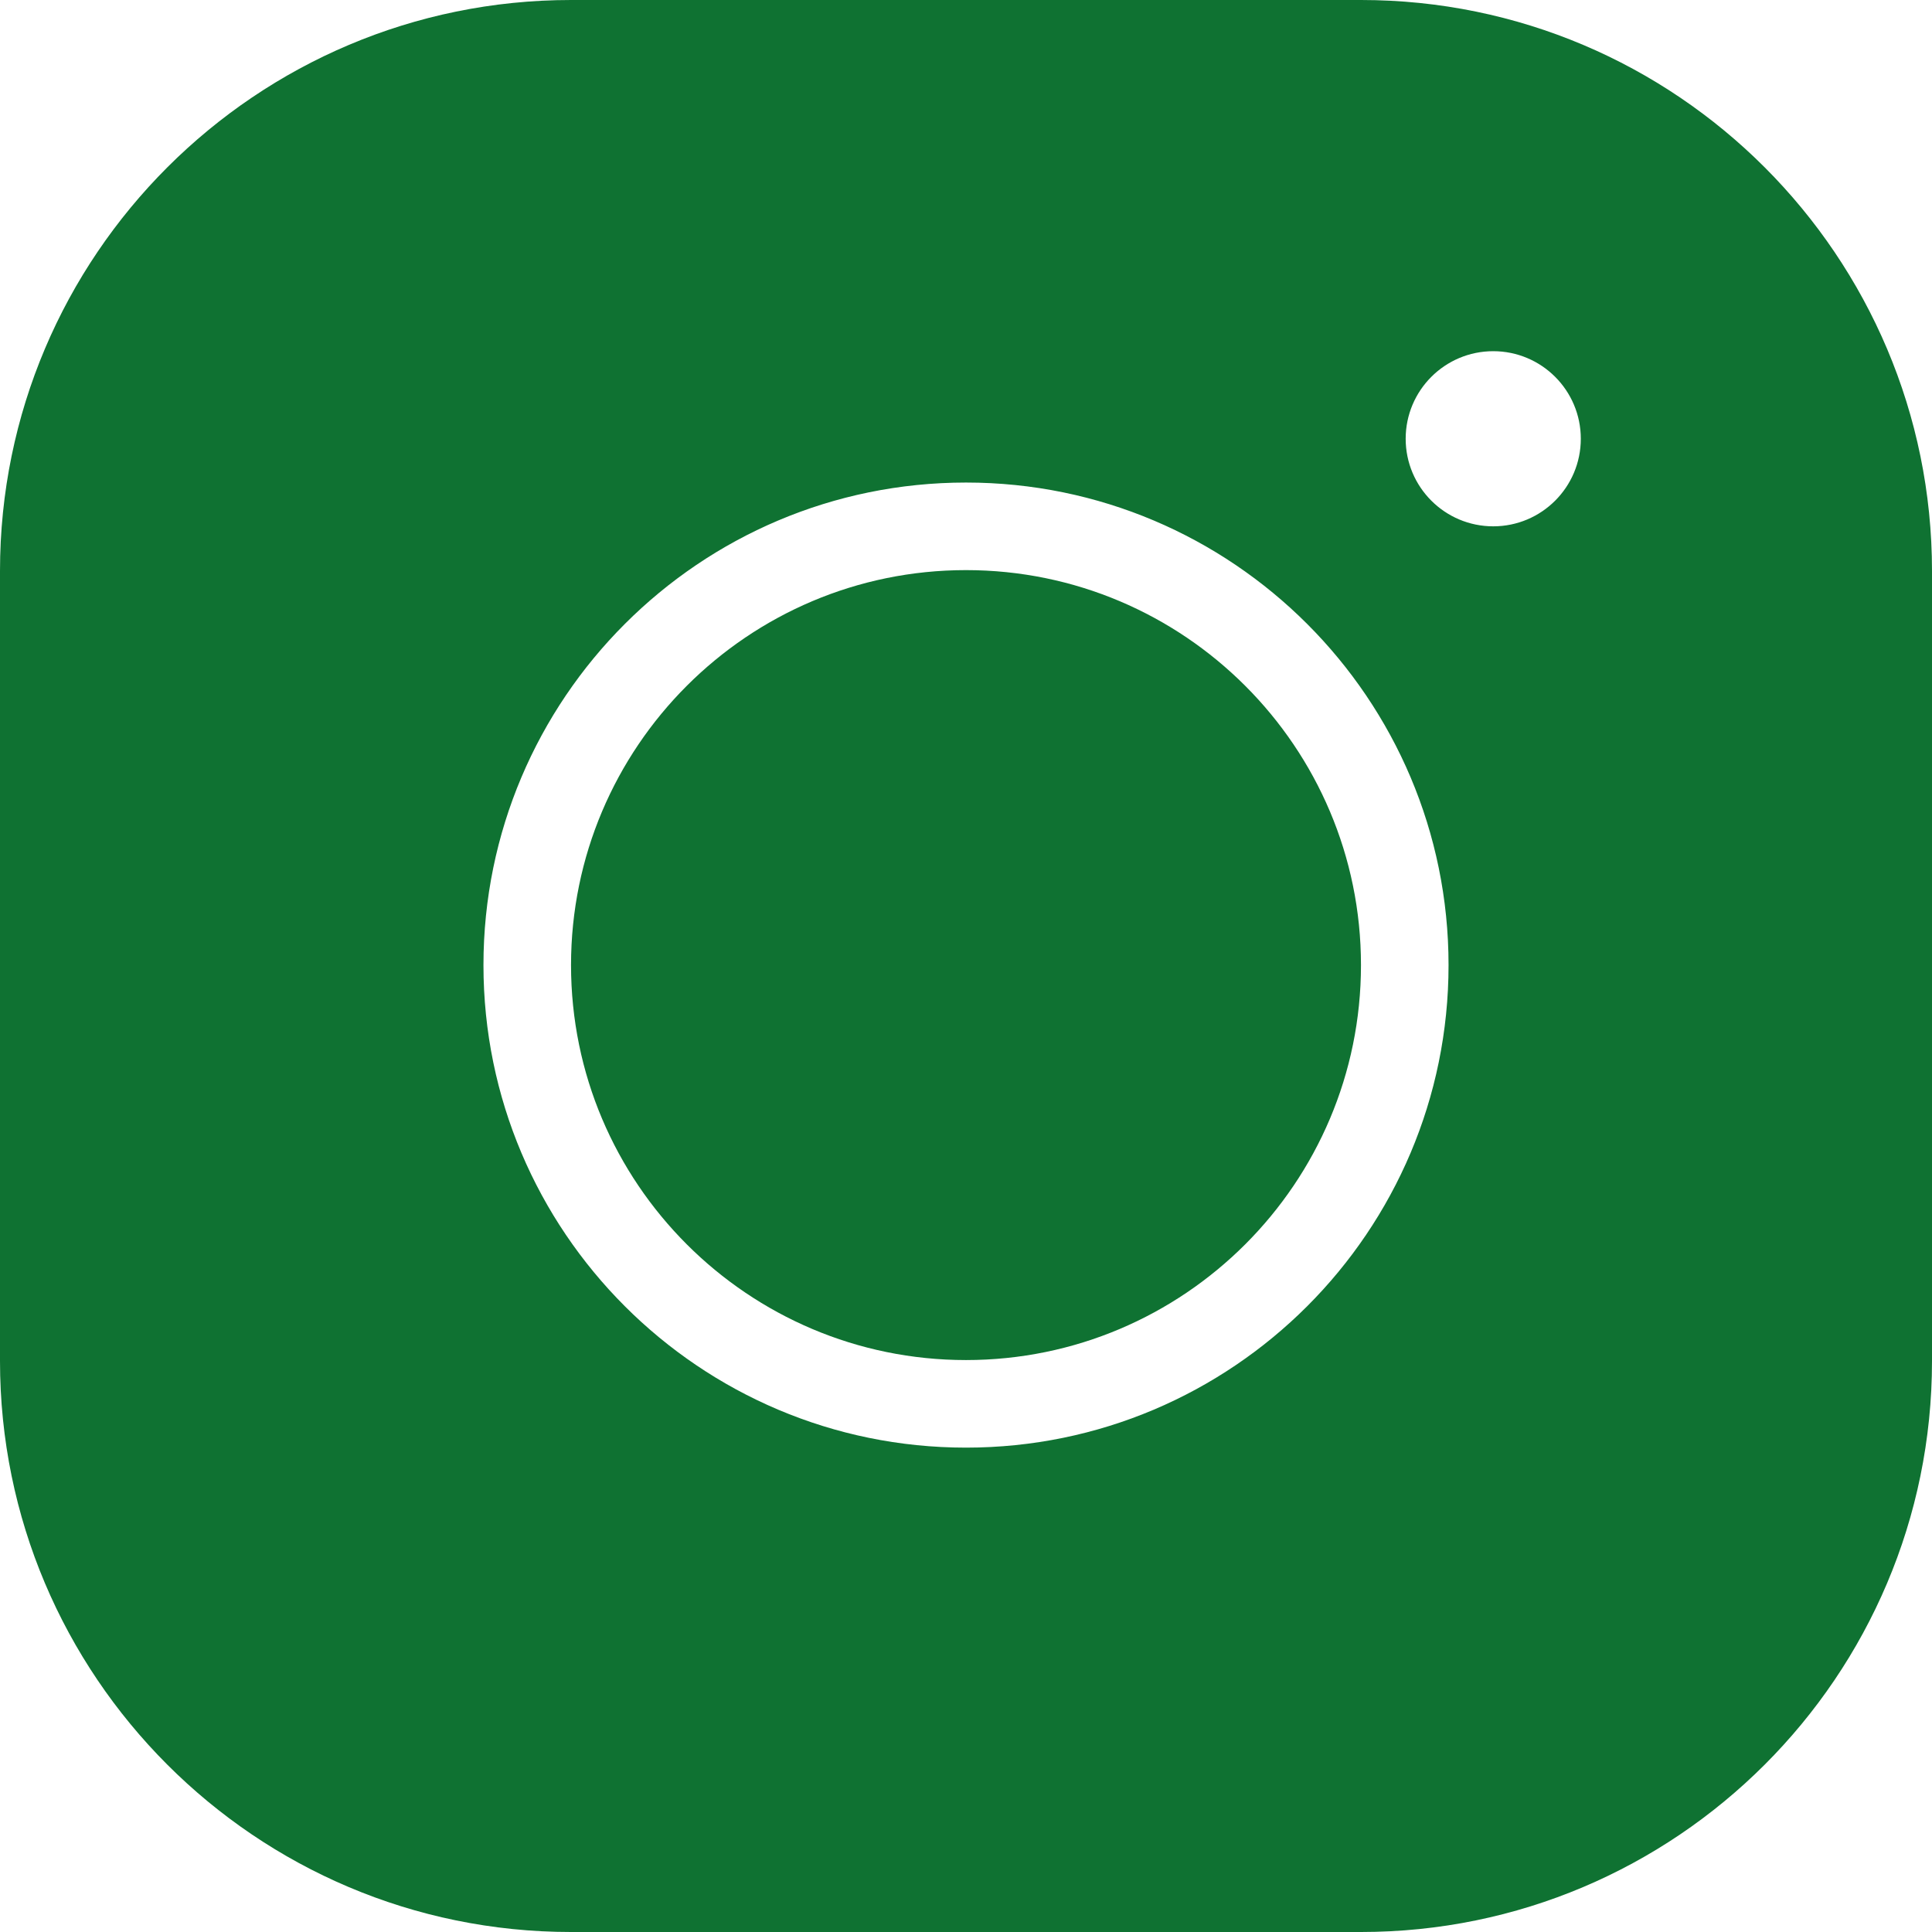
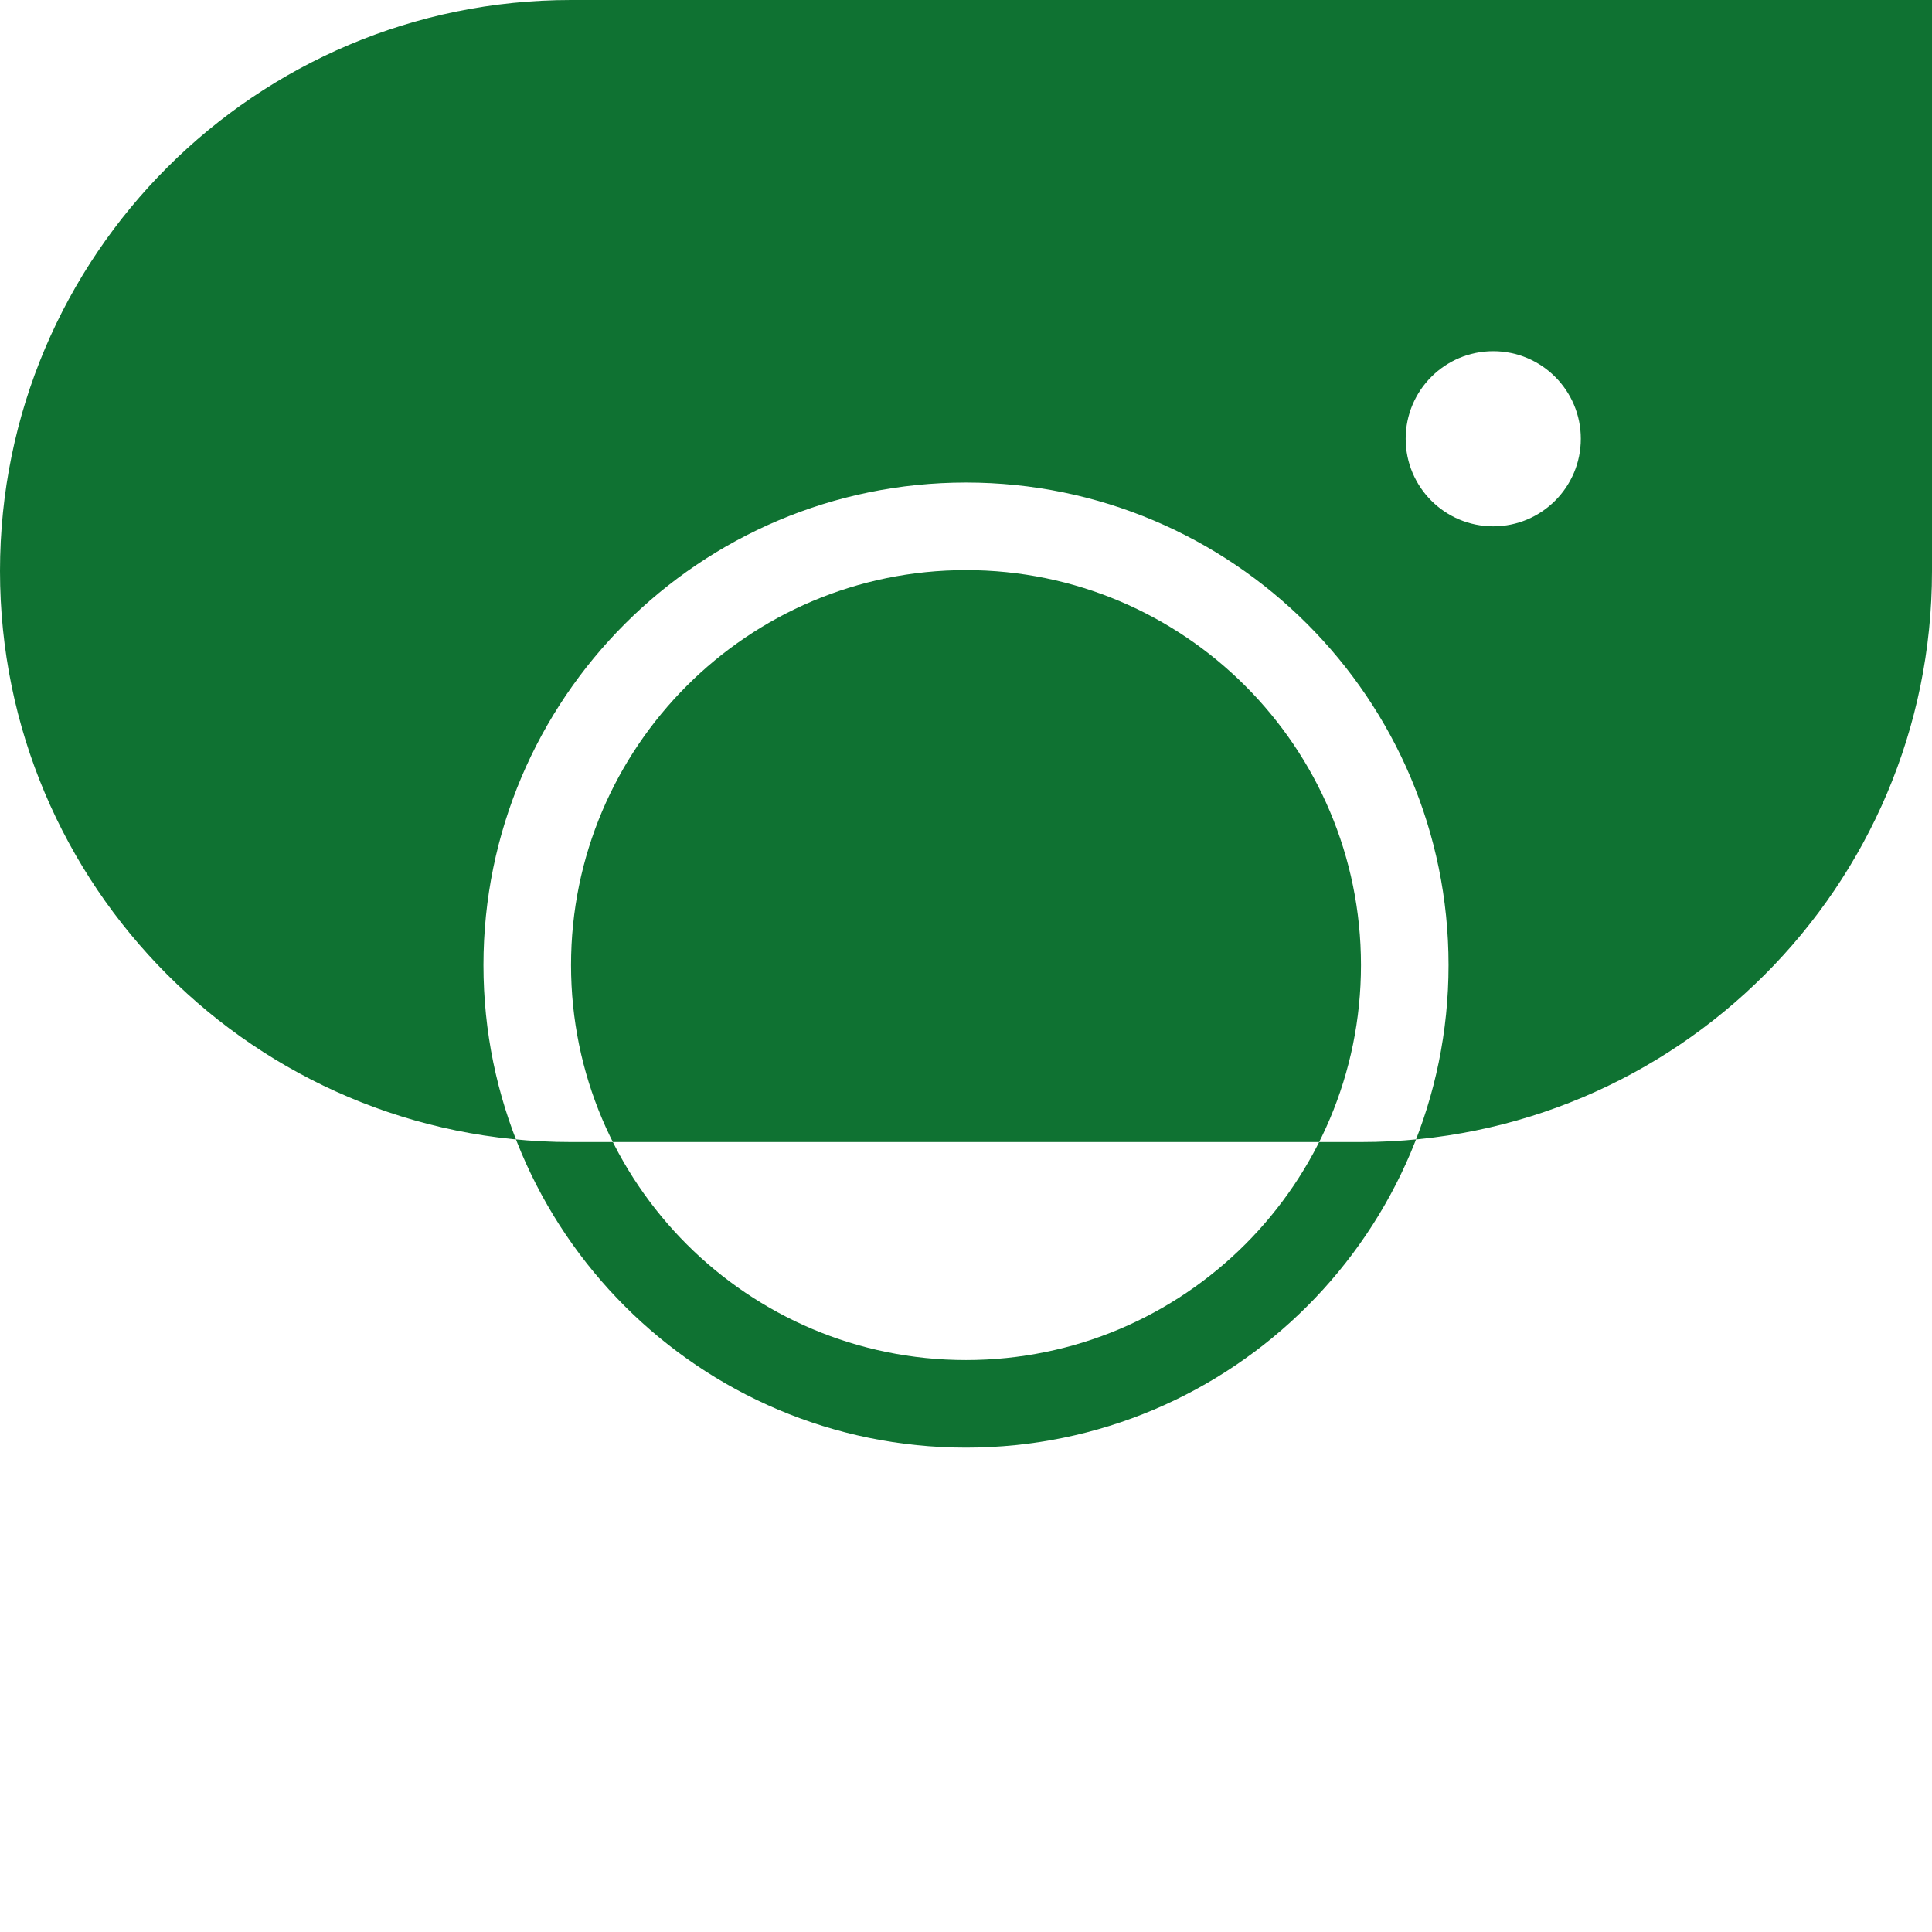
<svg xmlns="http://www.w3.org/2000/svg" xml:space="preserve" width="0.458in" height="0.458in" version="1.1" style="shape-rendering:geometricPrecision; text-rendering:geometricPrecision; image-rendering:optimizeQuality; fill-rule:evenodd; clip-rule:evenodd" viewBox="0 0 21.18 21.18">
  <defs>
    <style type="text/css">
   
    .fil0 {fill:#0F7232;fill-rule:nonzero}
   
  </style>
  </defs>
  <g id="Layer_x0020_1">
    <g id="_2366311386256">
      <g id="surface34204151">
-         <path class="fil0" d="M6.26 0c-3.45,0 -6.26,2.8 -6.26,6.26l0 8.66c0,3.45 2.8,6.26 6.26,6.26l8.66 0c3.45,0 6.26,-2.8 6.26,-6.26l0 -8.66c0,-3.45 -2.8,-6.26 -6.26,-6.26l-8.66 0zm10.11 3.85c0.53,0 0.96,0.43 0.96,0.96 0,0.53 -0.43,0.96 -0.96,0.96 -0.53,0 -0.96,-0.43 -0.96,-0.96 0,-0.53 0.43,-0.96 0.96,-0.96zm-5.78 1.44c2.92,0 5.29,2.37 5.29,5.29 0,2.92 -2.37,5.29 -5.29,5.29 -2.92,0 -5.29,-2.37 -5.29,-5.29 0,-2.92 2.37,-5.29 5.29,-5.29zm0 0.96c-2.39,0 -4.33,1.94 -4.33,4.33 0,2.39 1.94,4.33 4.33,4.33 2.39,0 4.33,-1.94 4.33,-4.33 0,-2.39 -1.94,-4.33 -4.33,-4.33zm0 0z" />
+         <path class="fil0" d="M6.26 0c-3.45,0 -6.26,2.8 -6.26,6.26c0,3.45 2.8,6.26 6.26,6.26l8.66 0c3.45,0 6.26,-2.8 6.26,-6.26l0 -8.66c0,-3.45 -2.8,-6.26 -6.26,-6.26l-8.66 0zm10.11 3.85c0.53,0 0.96,0.43 0.96,0.96 0,0.53 -0.43,0.96 -0.96,0.96 -0.53,0 -0.96,-0.43 -0.96,-0.96 0,-0.53 0.43,-0.96 0.96,-0.96zm-5.78 1.44c2.92,0 5.29,2.37 5.29,5.29 0,2.92 -2.37,5.29 -5.29,5.29 -2.92,0 -5.29,-2.37 -5.29,-5.29 0,-2.92 2.37,-5.29 5.29,-5.29zm0 0.96c-2.39,0 -4.33,1.94 -4.33,4.33 0,2.39 1.94,4.33 4.33,4.33 2.39,0 4.33,-1.94 4.33,-4.33 0,-2.39 -1.94,-4.33 -4.33,-4.33zm0 0z" />
      </g>
    </g>
  </g>
</svg>